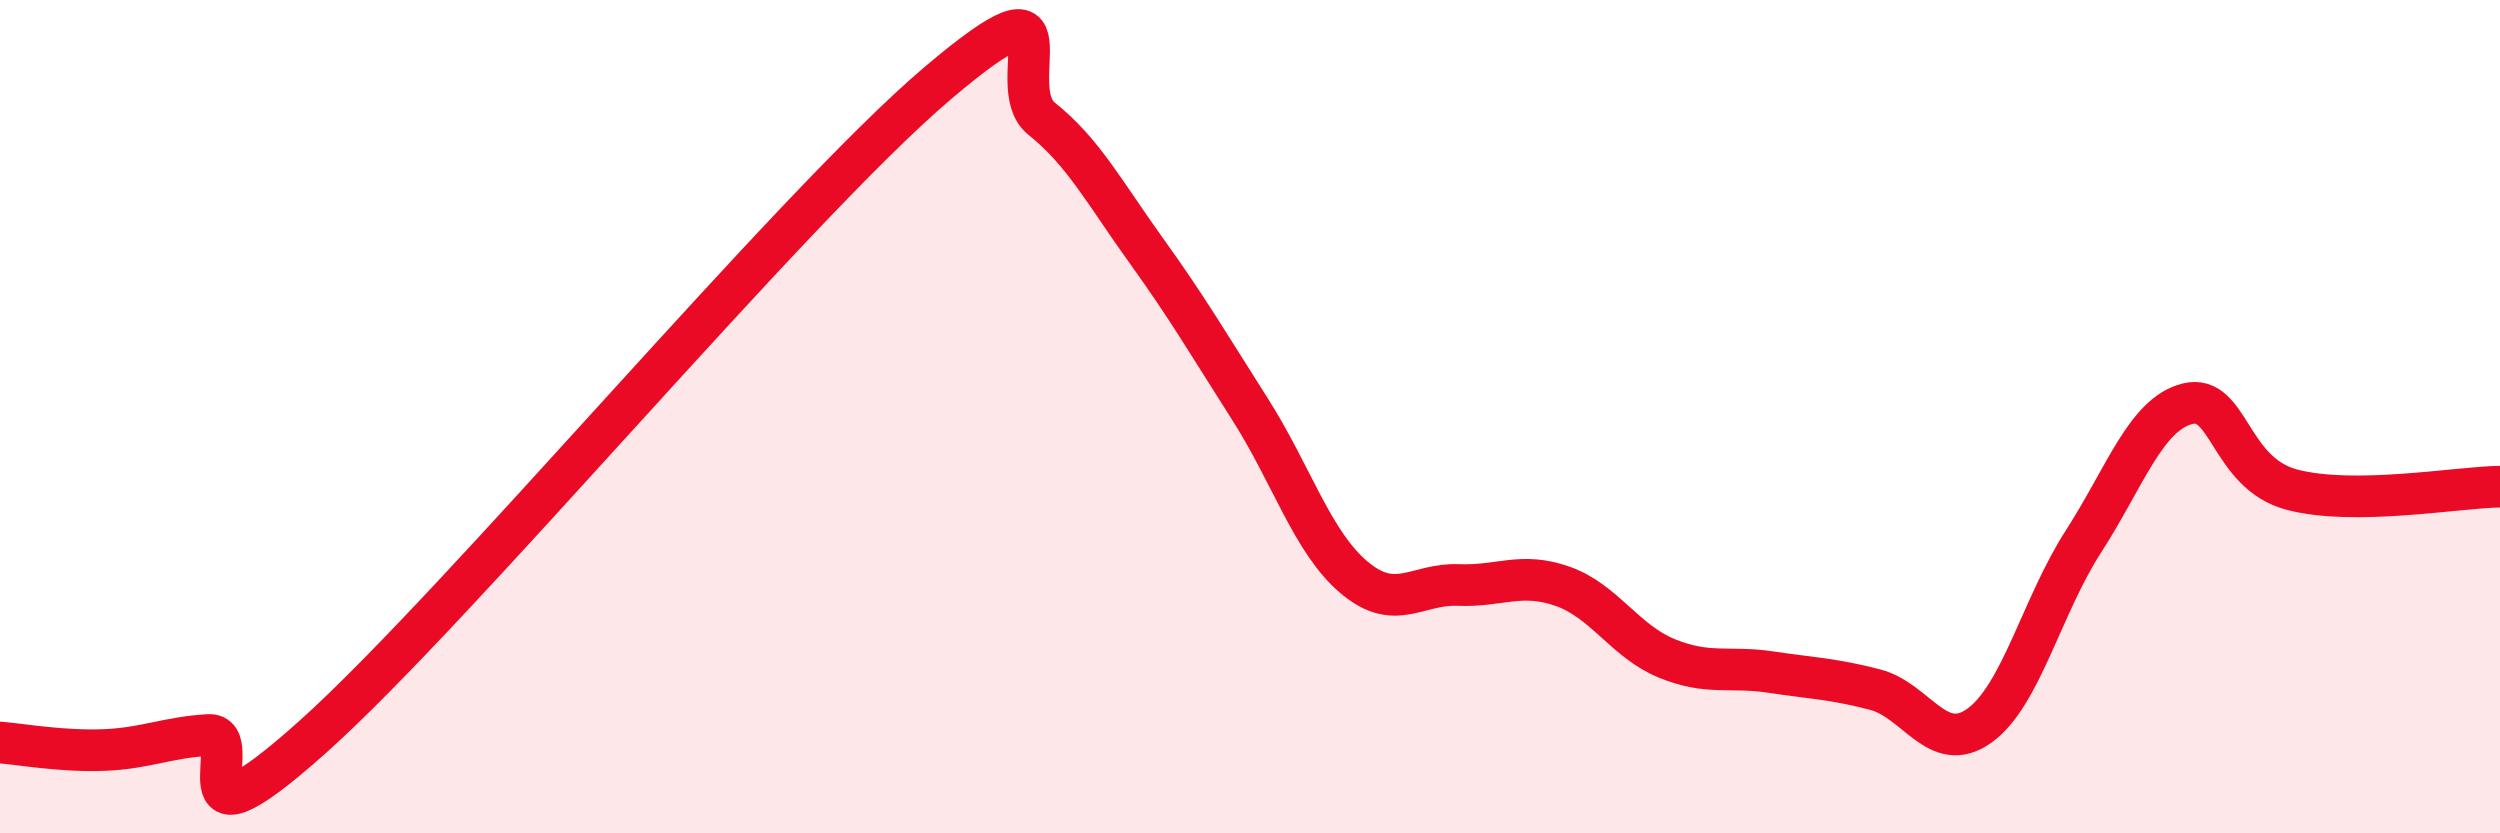
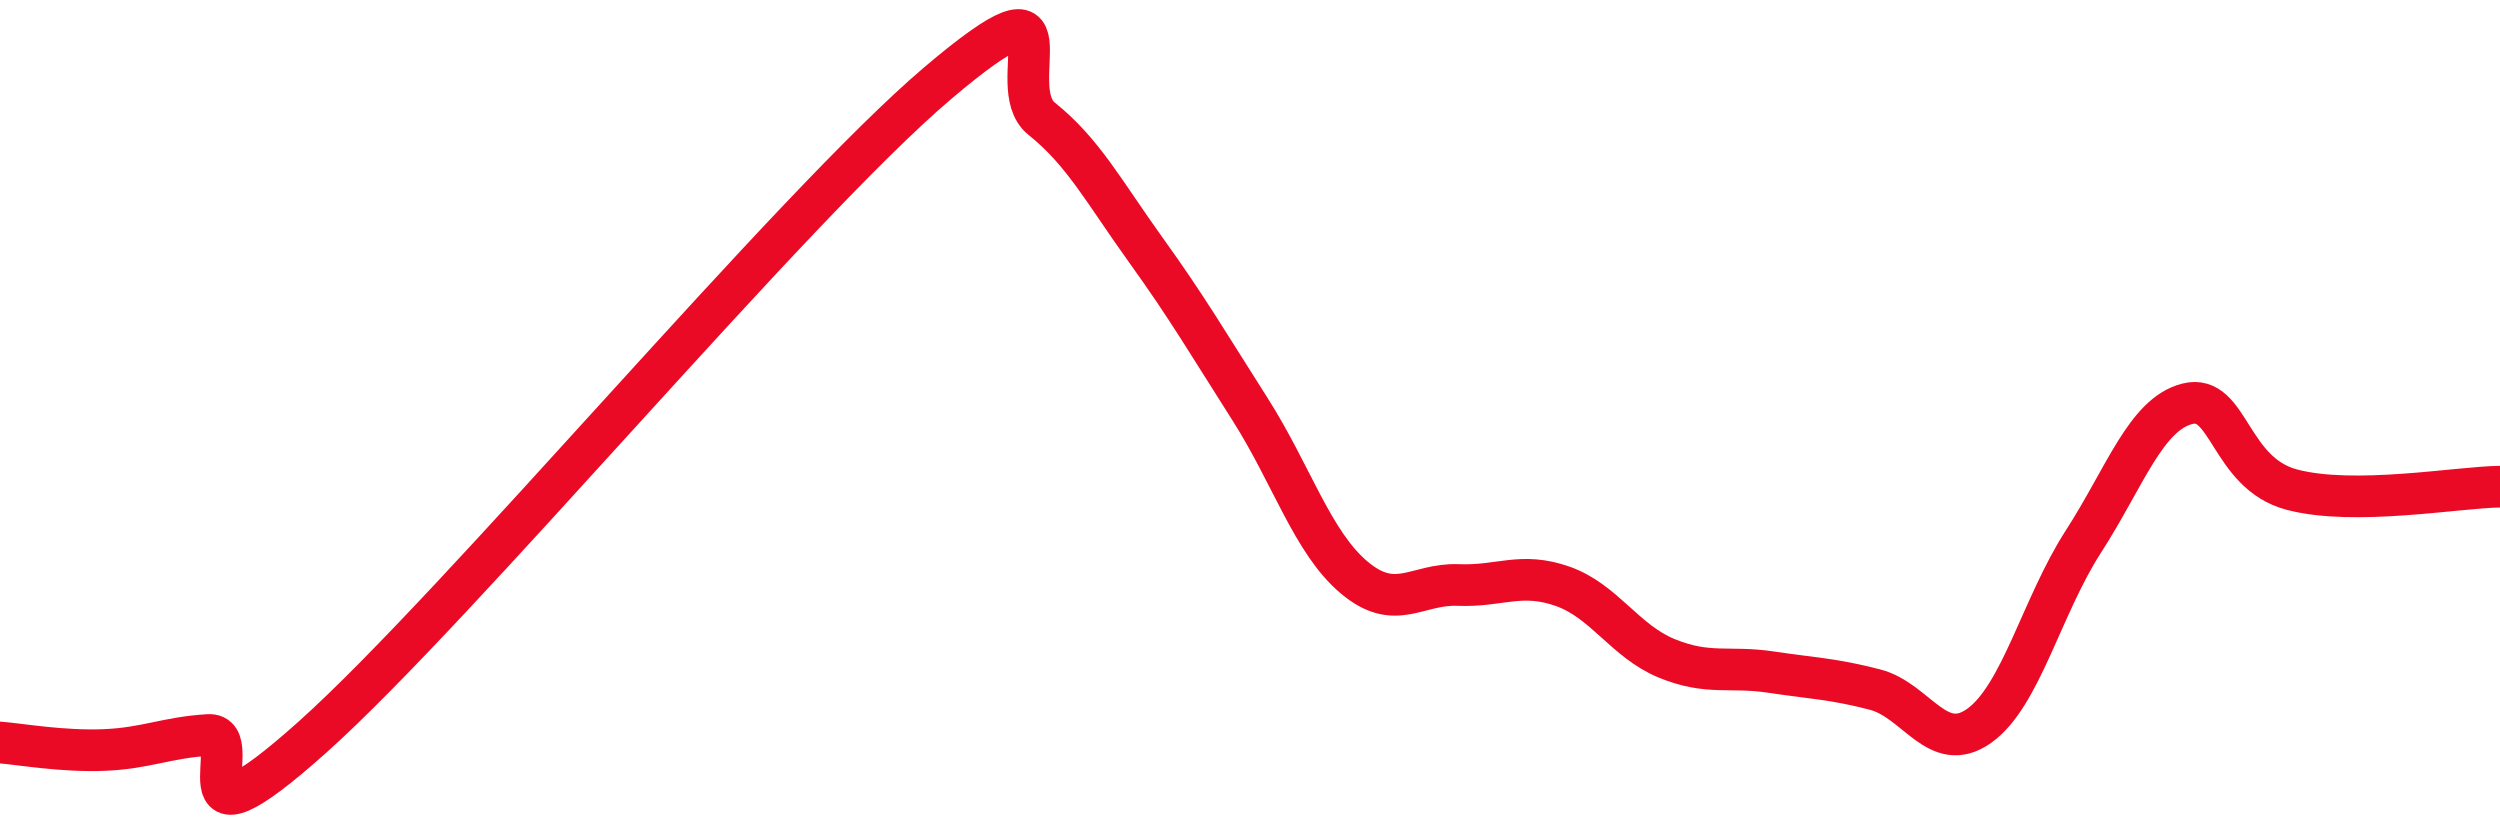
<svg xmlns="http://www.w3.org/2000/svg" width="60" height="20" viewBox="0 0 60 20">
-   <path d="M 0,17.82 C 0.5,17.86 1.5,18.04 2.5,18 C 3.5,17.96 4,17.7 5,17.64 C 6,17.58 4,20.82 7.5,17.69 C 11,14.56 19,4.97 22.5,2 C 26,-0.97 24,2.05 25,2.85 C 26,3.65 26.5,4.61 27.5,6 C 28.5,7.39 29,8.25 30,9.82 C 31,11.39 31.5,13.02 32.5,13.86 C 33.5,14.7 34,14 35,14.04 C 36,14.08 36.5,13.72 37.5,14.07 C 38.5,14.42 39,15.39 40,15.8 C 41,16.21 41.5,15.98 42.5,16.13 C 43.5,16.28 44,16.29 45,16.55 C 46,16.81 46.5,18.13 47.5,17.42 C 48.5,16.71 49,14.55 50,13 C 51,11.45 51.5,9.94 52.5,9.69 C 53.5,9.44 53.5,11.35 55,11.75 C 56.5,12.15 59,11.69 60,11.68L60 20L0 20Z" fill="#EB0A25" opacity="0.1" stroke-linecap="round" stroke-linejoin="round" />
  <path d="M 0,17.82 C 0.5,17.86 1.5,18.04 2.5,18 C 3.5,17.96 4,17.7 5,17.64 C 6,17.58 4,20.82 7.5,17.69 C 11,14.56 19,4.97 22.5,2 C 26,-0.97 24,2.05 25,2.85 C 26,3.65 26.5,4.61 27.5,6 C 28.5,7.39 29,8.25 30,9.82 C 31,11.39 31.5,13.02 32.5,13.86 C 33.5,14.7 34,14 35,14.04 C 36,14.08 36.5,13.72 37.5,14.07 C 38.5,14.42 39,15.39 40,15.8 C 41,16.21 41.5,15.98 42.5,16.13 C 43.5,16.28 44,16.29 45,16.55 C 46,16.81 46.5,18.13 47.5,17.42 C 48.5,16.71 49,14.55 50,13 C 51,11.45 51.5,9.94 52.5,9.69 C 53.5,9.44 53.5,11.35 55,11.75 C 56.5,12.15 59,11.69 60,11.68" stroke="#EB0A25" stroke-width="1" fill="none" stroke-linecap="round" stroke-linejoin="round" />
</svg>